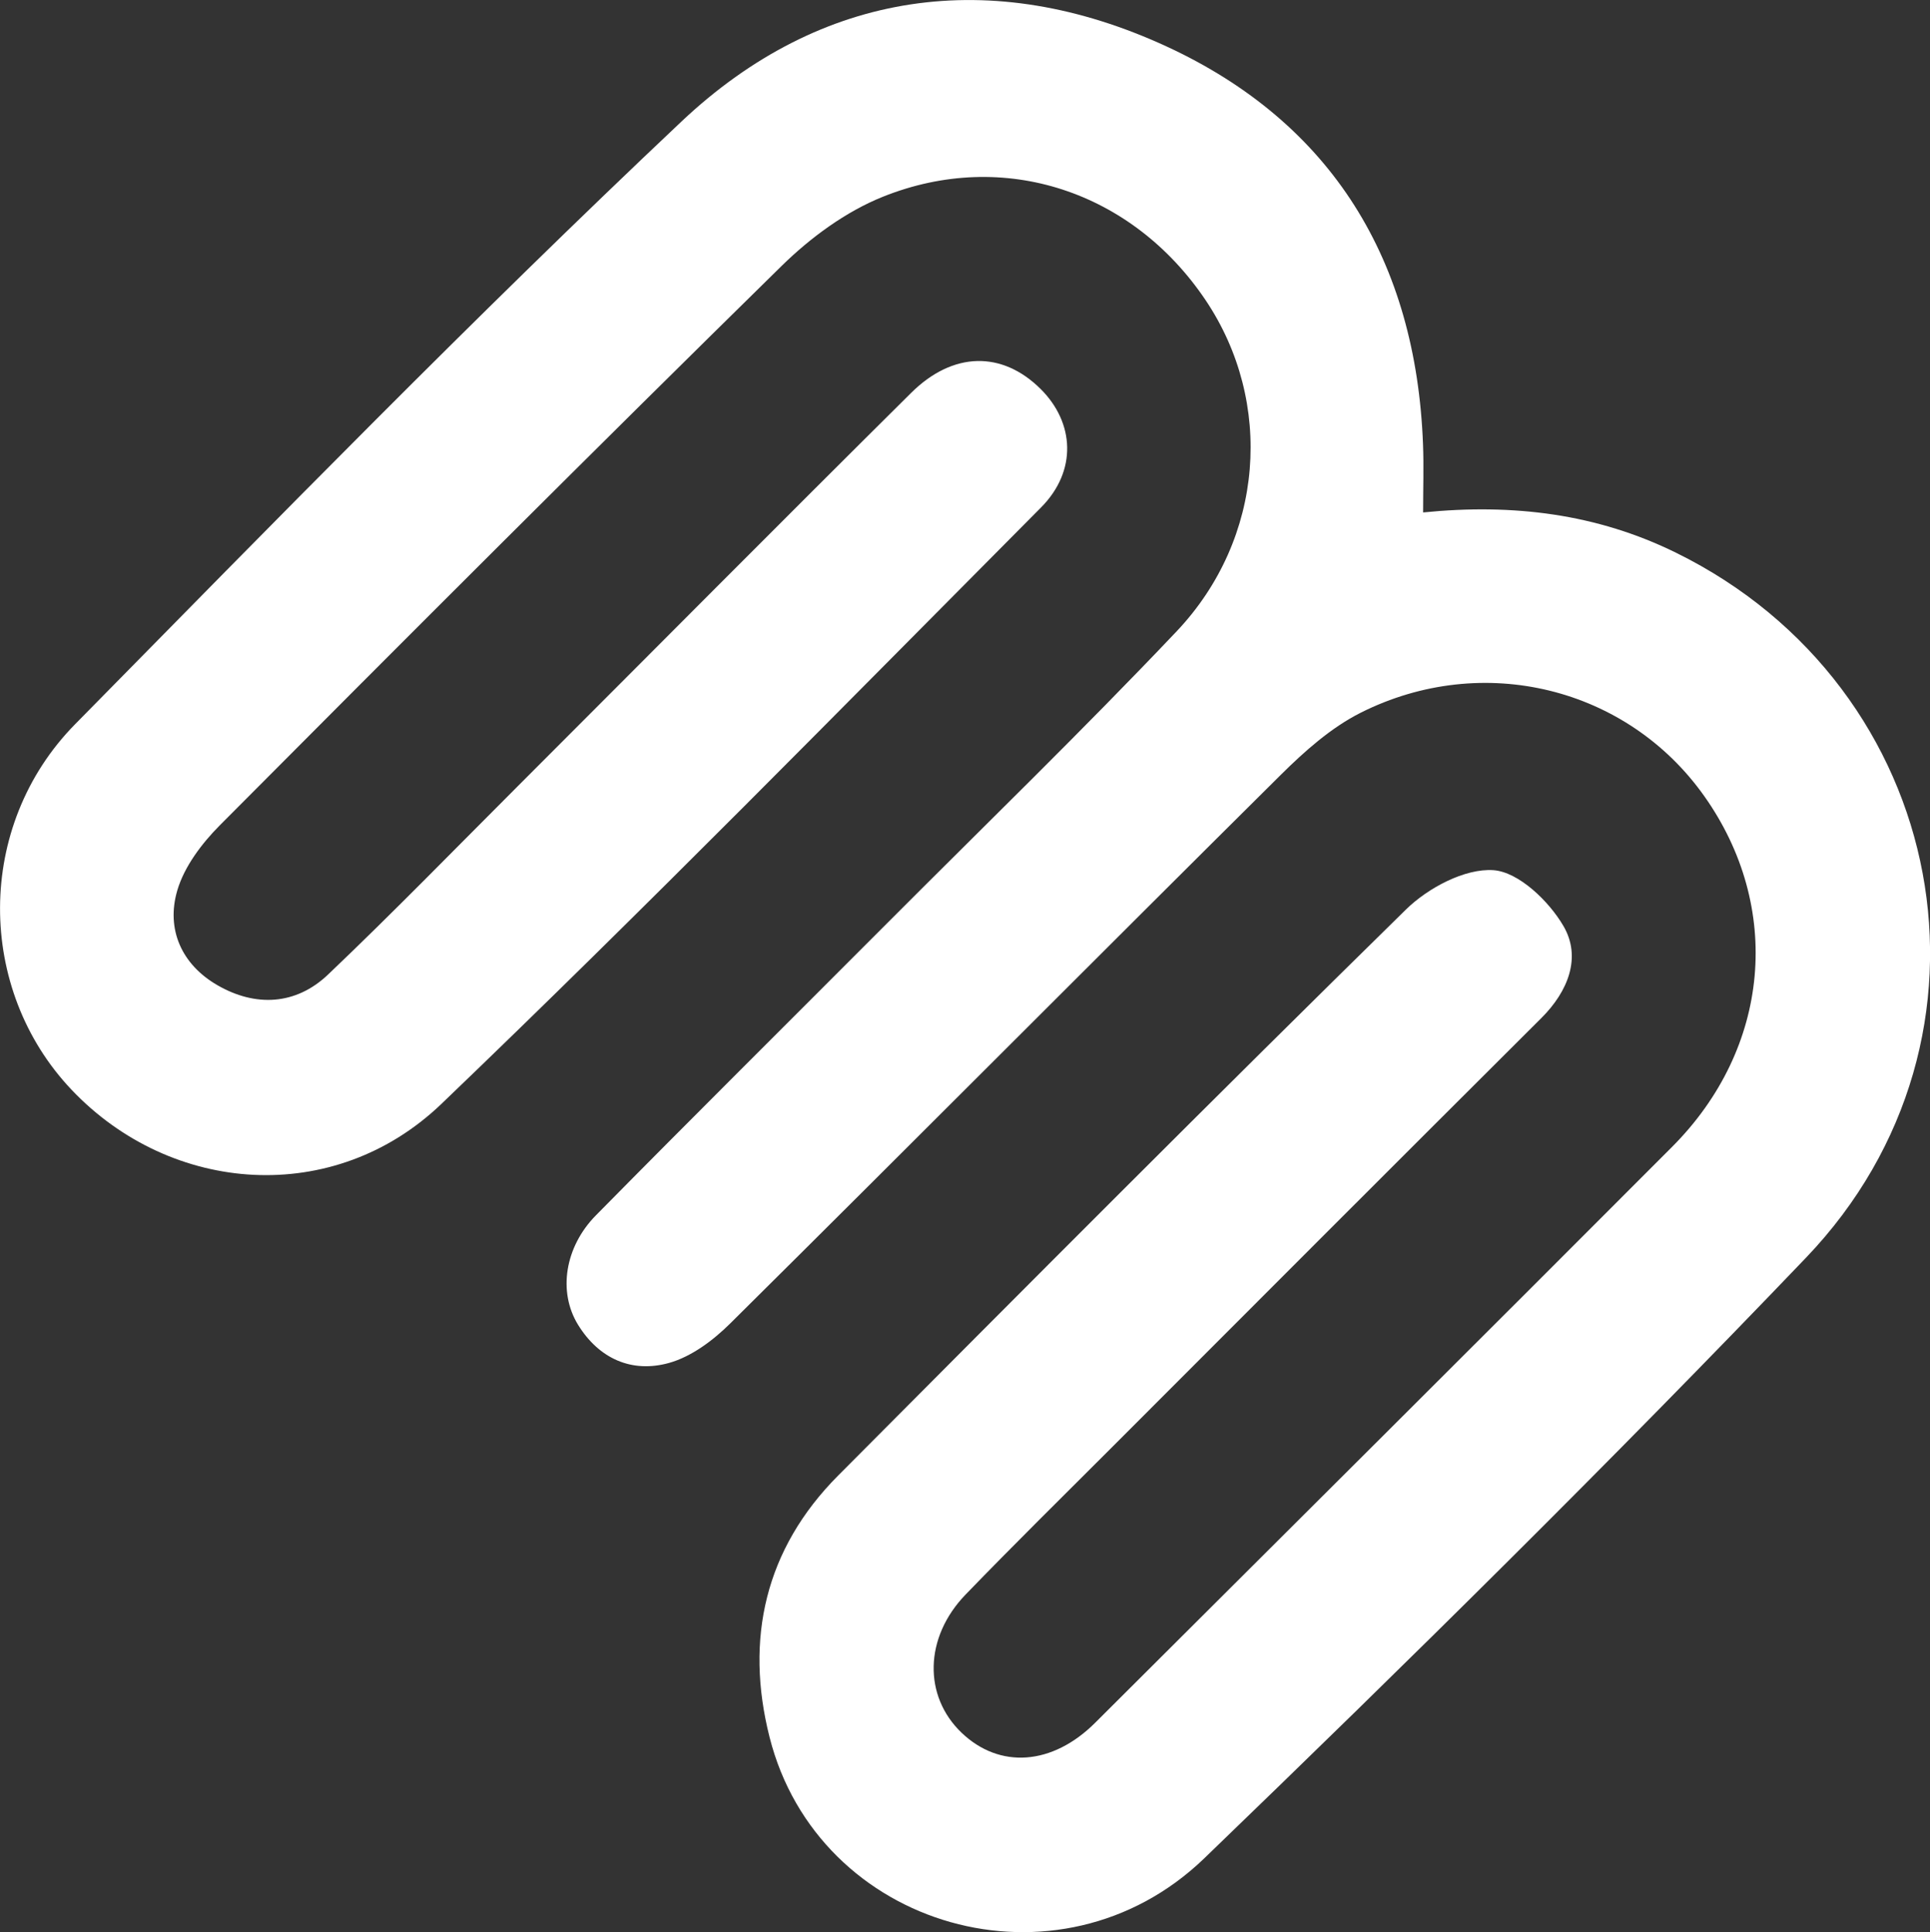
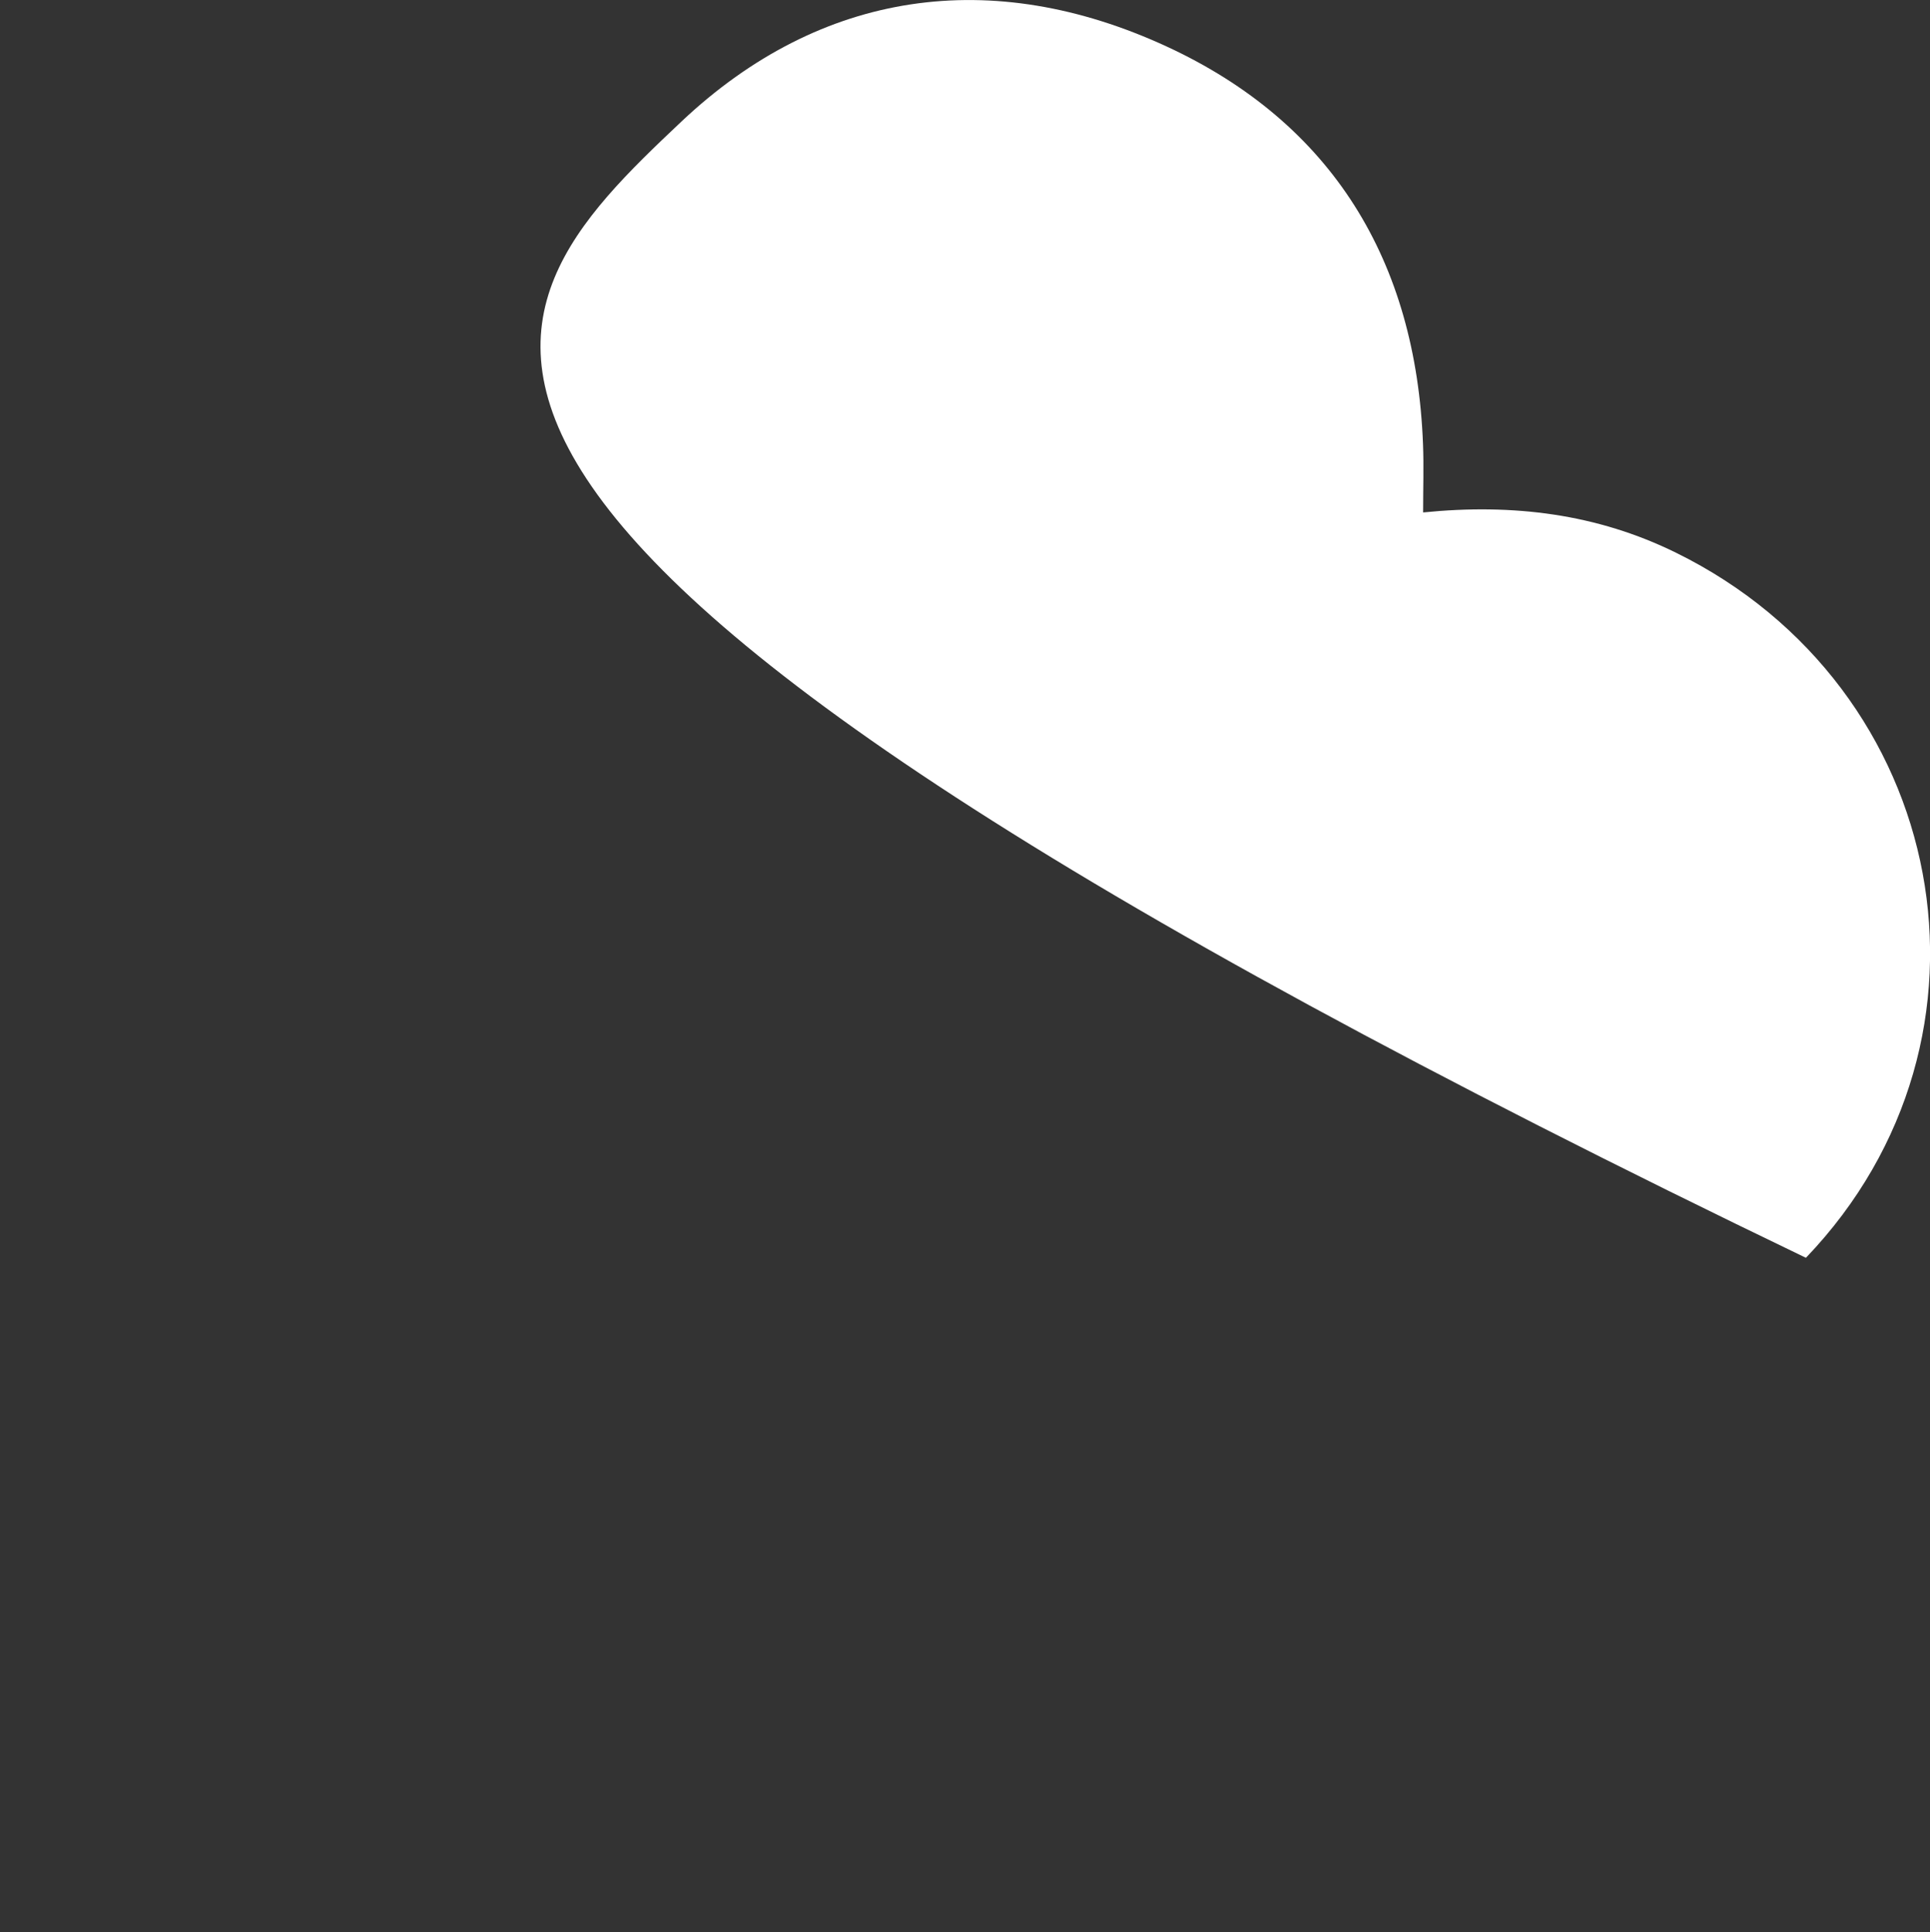
<svg xmlns="http://www.w3.org/2000/svg" data-name="Ebene 2" id="Ebene_2" viewBox="0 0 206.1 206.36">
  <rect x="0" y="0" width="206.1" height="206.36" fill="#333333" stroke="none" />
  <defs>
    <style>
      .cls-1 {
        fill: #fff;
      }
    </style>
  </defs>
  <g data-name="Ebene 1" id="Ebene_1-2">
-     <path class="cls-1" d="M192.85,134.34c-20.92,21.86-42.47,43.14-64.25,64.14-15.5,14.94-41.24,7.55-46.42-12.94-2.65-10.47-.49-20.09,7.32-27.94,20.13-20.23,40.26-40.46,60.63-60.45,2.36-2.32,6.31-4.42,9.35-4.21,2.69.19,5.93,3.3,7.48,5.97,1.94,3.33.5,6.97-2.36,9.82-15.3,15.25-30.56,30.53-45.82,45.81-5.24,5.24-10.52,10.44-15.67,15.77-4.42,4.58-4.52,10.84-.42,14.76,4.06,3.88,9.68,3.49,14.25-1.06,20.55-20.49,41.11-40.96,61.61-61.51,10.54-10.56,11.84-25.63,3.43-37.49-8.2-11.57-23.6-15.45-36.67-8.89-3.16,1.59-5.99,4.11-8.53,6.63-19.64,19.49-39.14,39.11-58.79,58.59-1.82,1.81-4.15,3.56-6.55,4.23-3.98,1.11-7.49-.46-9.72-4.09-2.14-3.49-1.43-8.29,1.93-11.69,10.29-10.44,20.69-20.76,31.04-31.14,10.35-10.38,20.88-20.59,30.96-31.22,9.38-9.91,10.4-24.49,3.1-35.36-7.79-11.6-21.51-16.25-34.46-11.06-3.97,1.59-7.73,4.36-10.81,7.38-20.14,19.78-40.09,39.74-60,59.75-1.93,1.94-3.8,4.41-4.55,6.97-1.22,4.17.49,7.92,4.28,10.11,4.06,2.35,8.38,2.15,11.83-1.14,6.96-6.63,13.66-13.52,20.46-20.32,13.93-13.93,27.81-27.92,41.79-41.79,4.49-4.46,9.74-4.49,13.83-.43,3.63,3.6,3.93,8.76.04,12.67-21.22,21.35-42.29,42.86-64.02,63.69-11.46,10.99-28.85,9.72-39.5-1.51-10.17-10.72-10.32-28.17.39-39.05C29.37,55.65,50.64,33.87,72.76,12.99,87.69-1.1,105.93-3.64,124.57,4.96c17.71,8.18,26.65,22.93,27.39,42.5.09,2.31.01,4.63.01,7.27h.01c9.63-.97,18.58.16,26.99,4.3,29.19,14.35,36.42,51.77,13.88,75.31Z" />
+     <path class="cls-1" d="M192.85,134.34C29.37,55.65,50.64,33.87,72.76,12.99,87.69-1.1,105.93-3.64,124.57,4.96c17.71,8.18,26.65,22.93,27.39,42.5.09,2.31.01,4.63.01,7.27h.01c9.63-.97,18.58.16,26.99,4.3,29.19,14.35,36.42,51.77,13.88,75.31Z" />
  </g>
</svg>